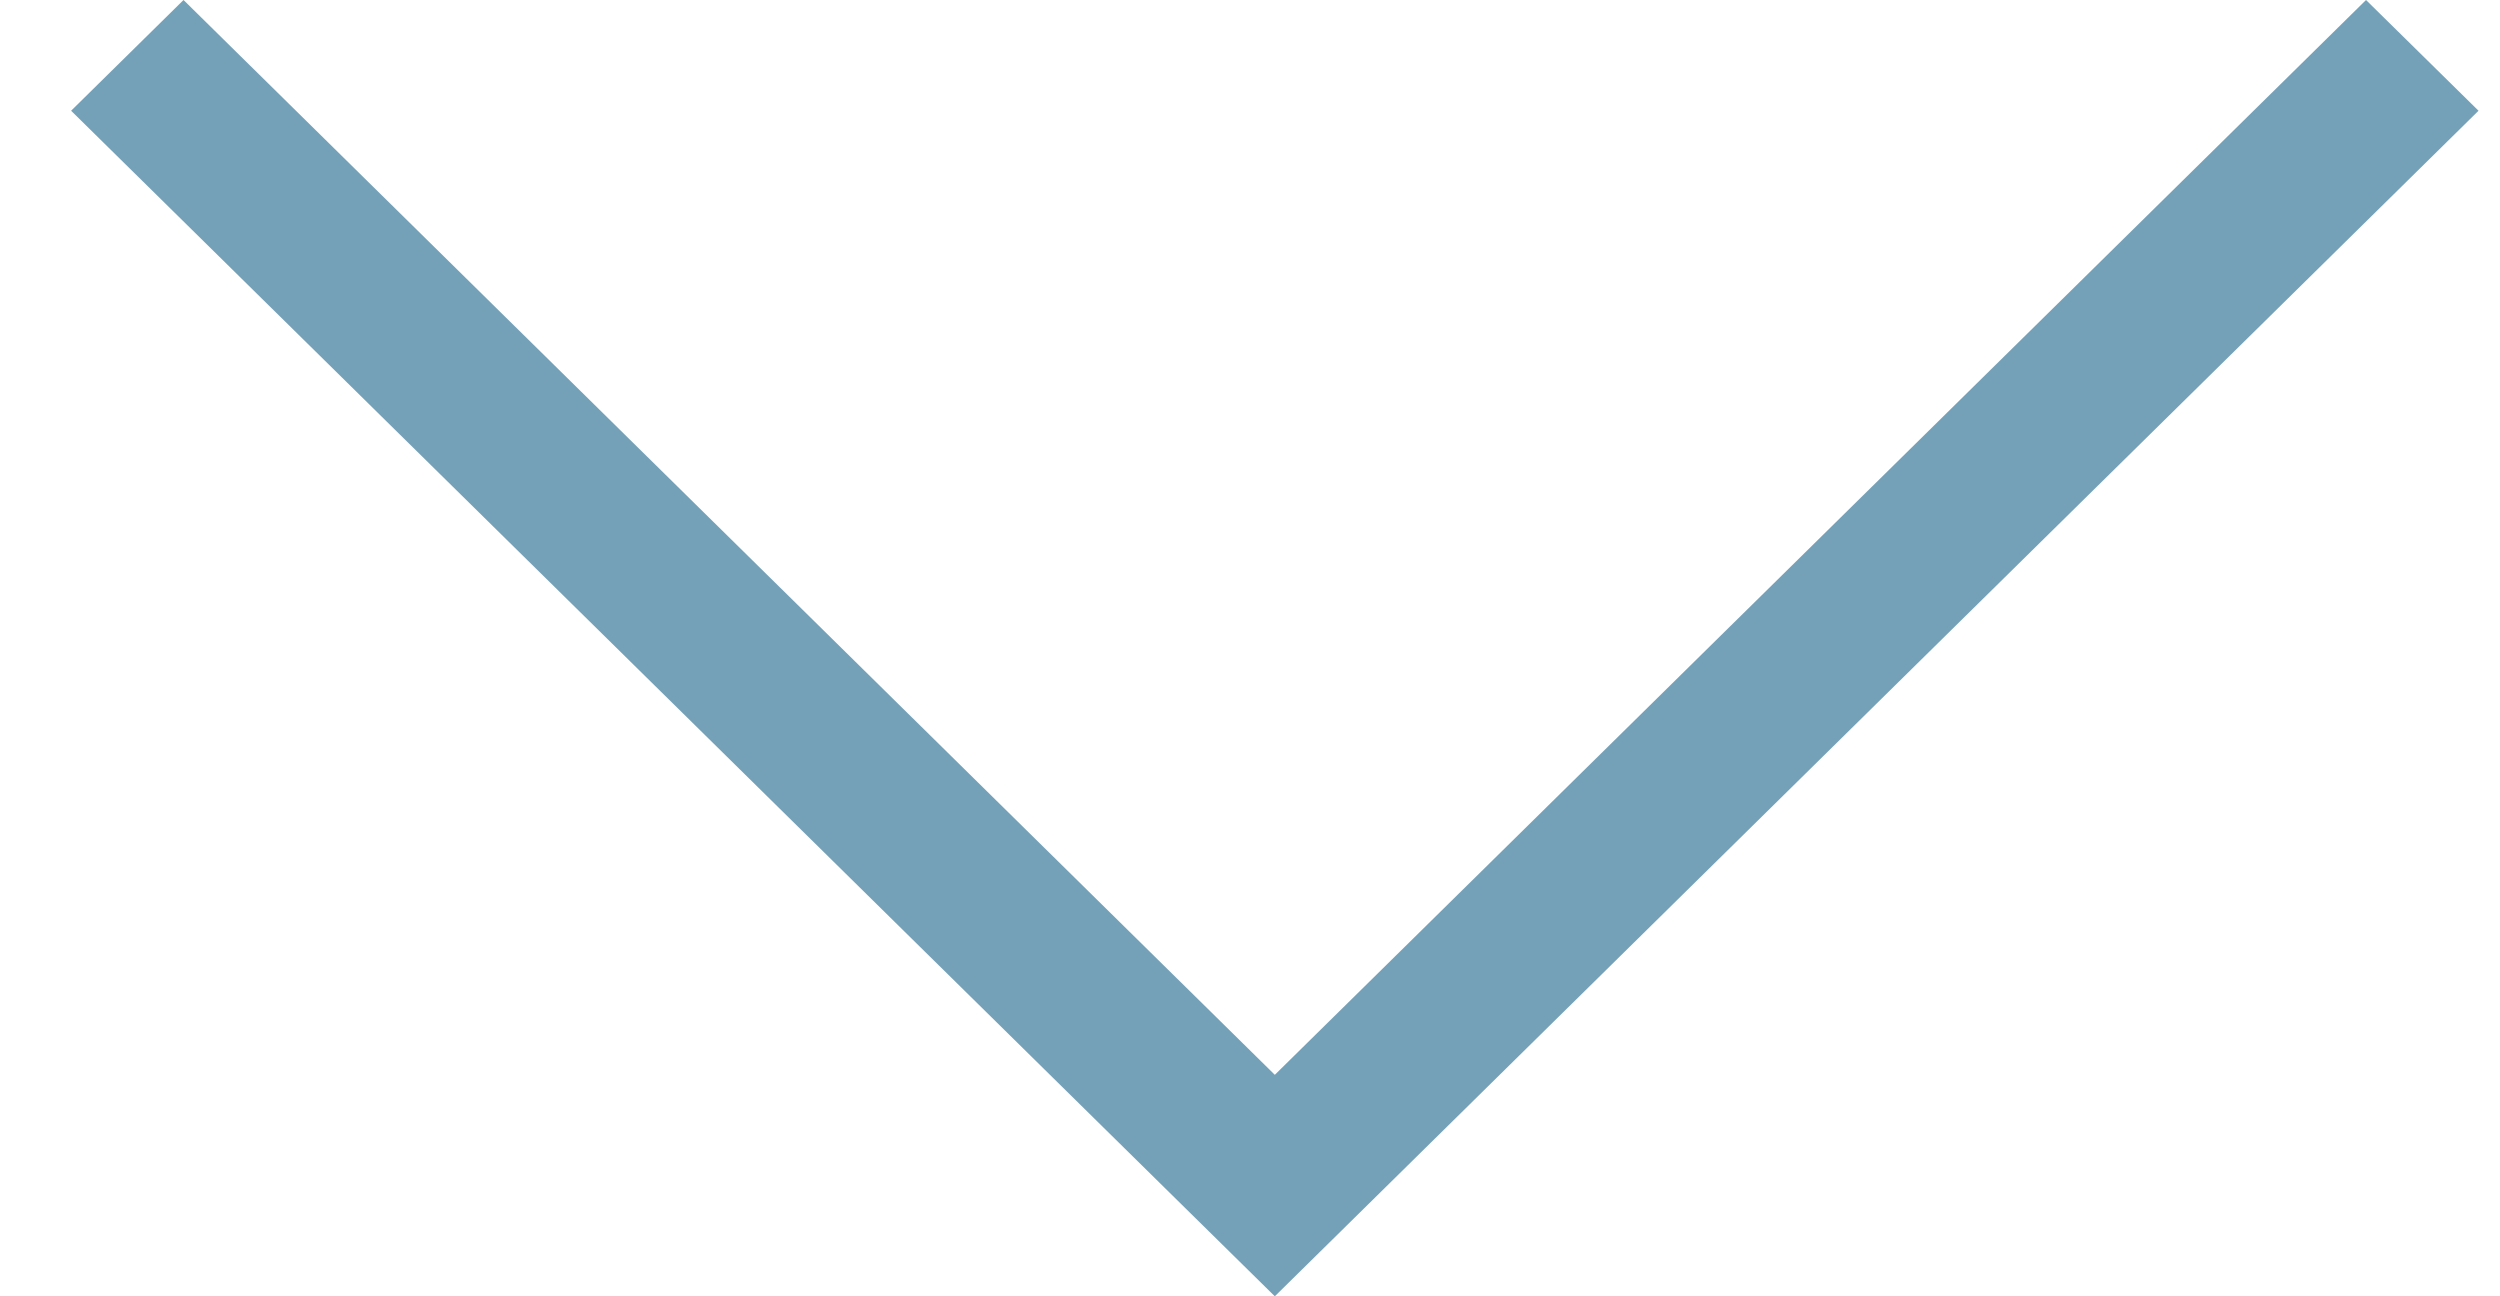
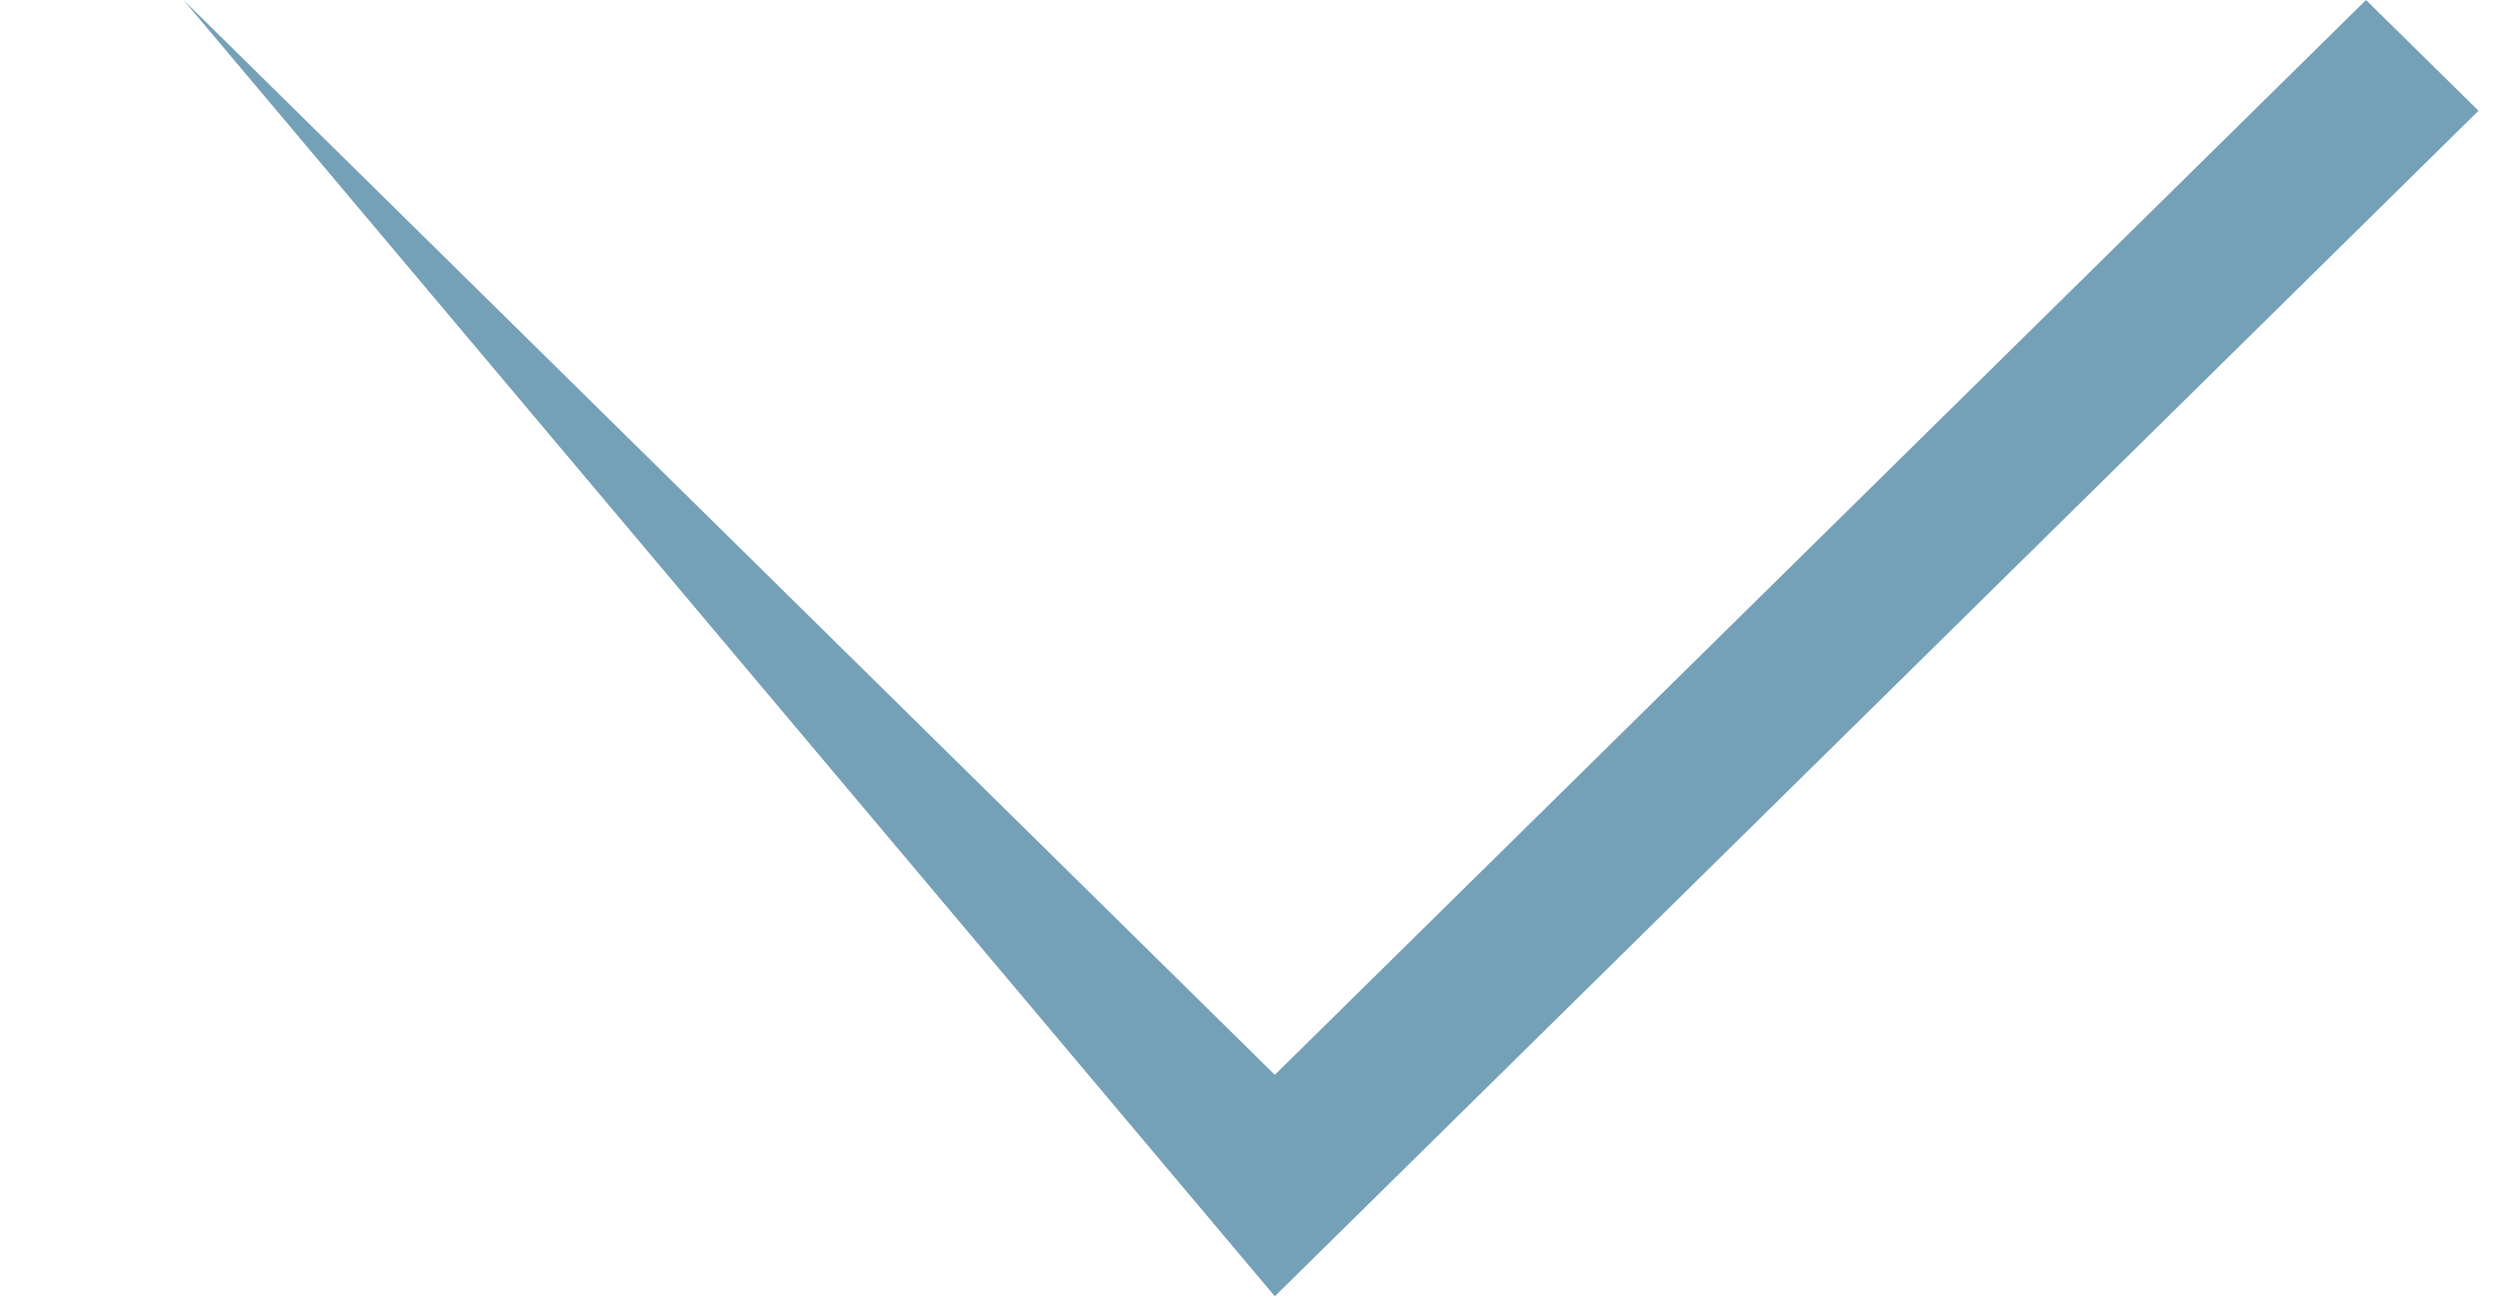
<svg xmlns="http://www.w3.org/2000/svg" fill="none" height="14" viewBox="0 0 27 14" width="27">
-   <path d="M26.768 1.196L13.768 14L0.768 1.196L1.982 0L13.768 11.608L25.553 0L26.768 1.196Z" fill="#75A1B8" />
+   <path d="M26.768 1.196L13.768 14L1.982 0L13.768 11.608L25.553 0L26.768 1.196Z" fill="#75A1B8" />
</svg>